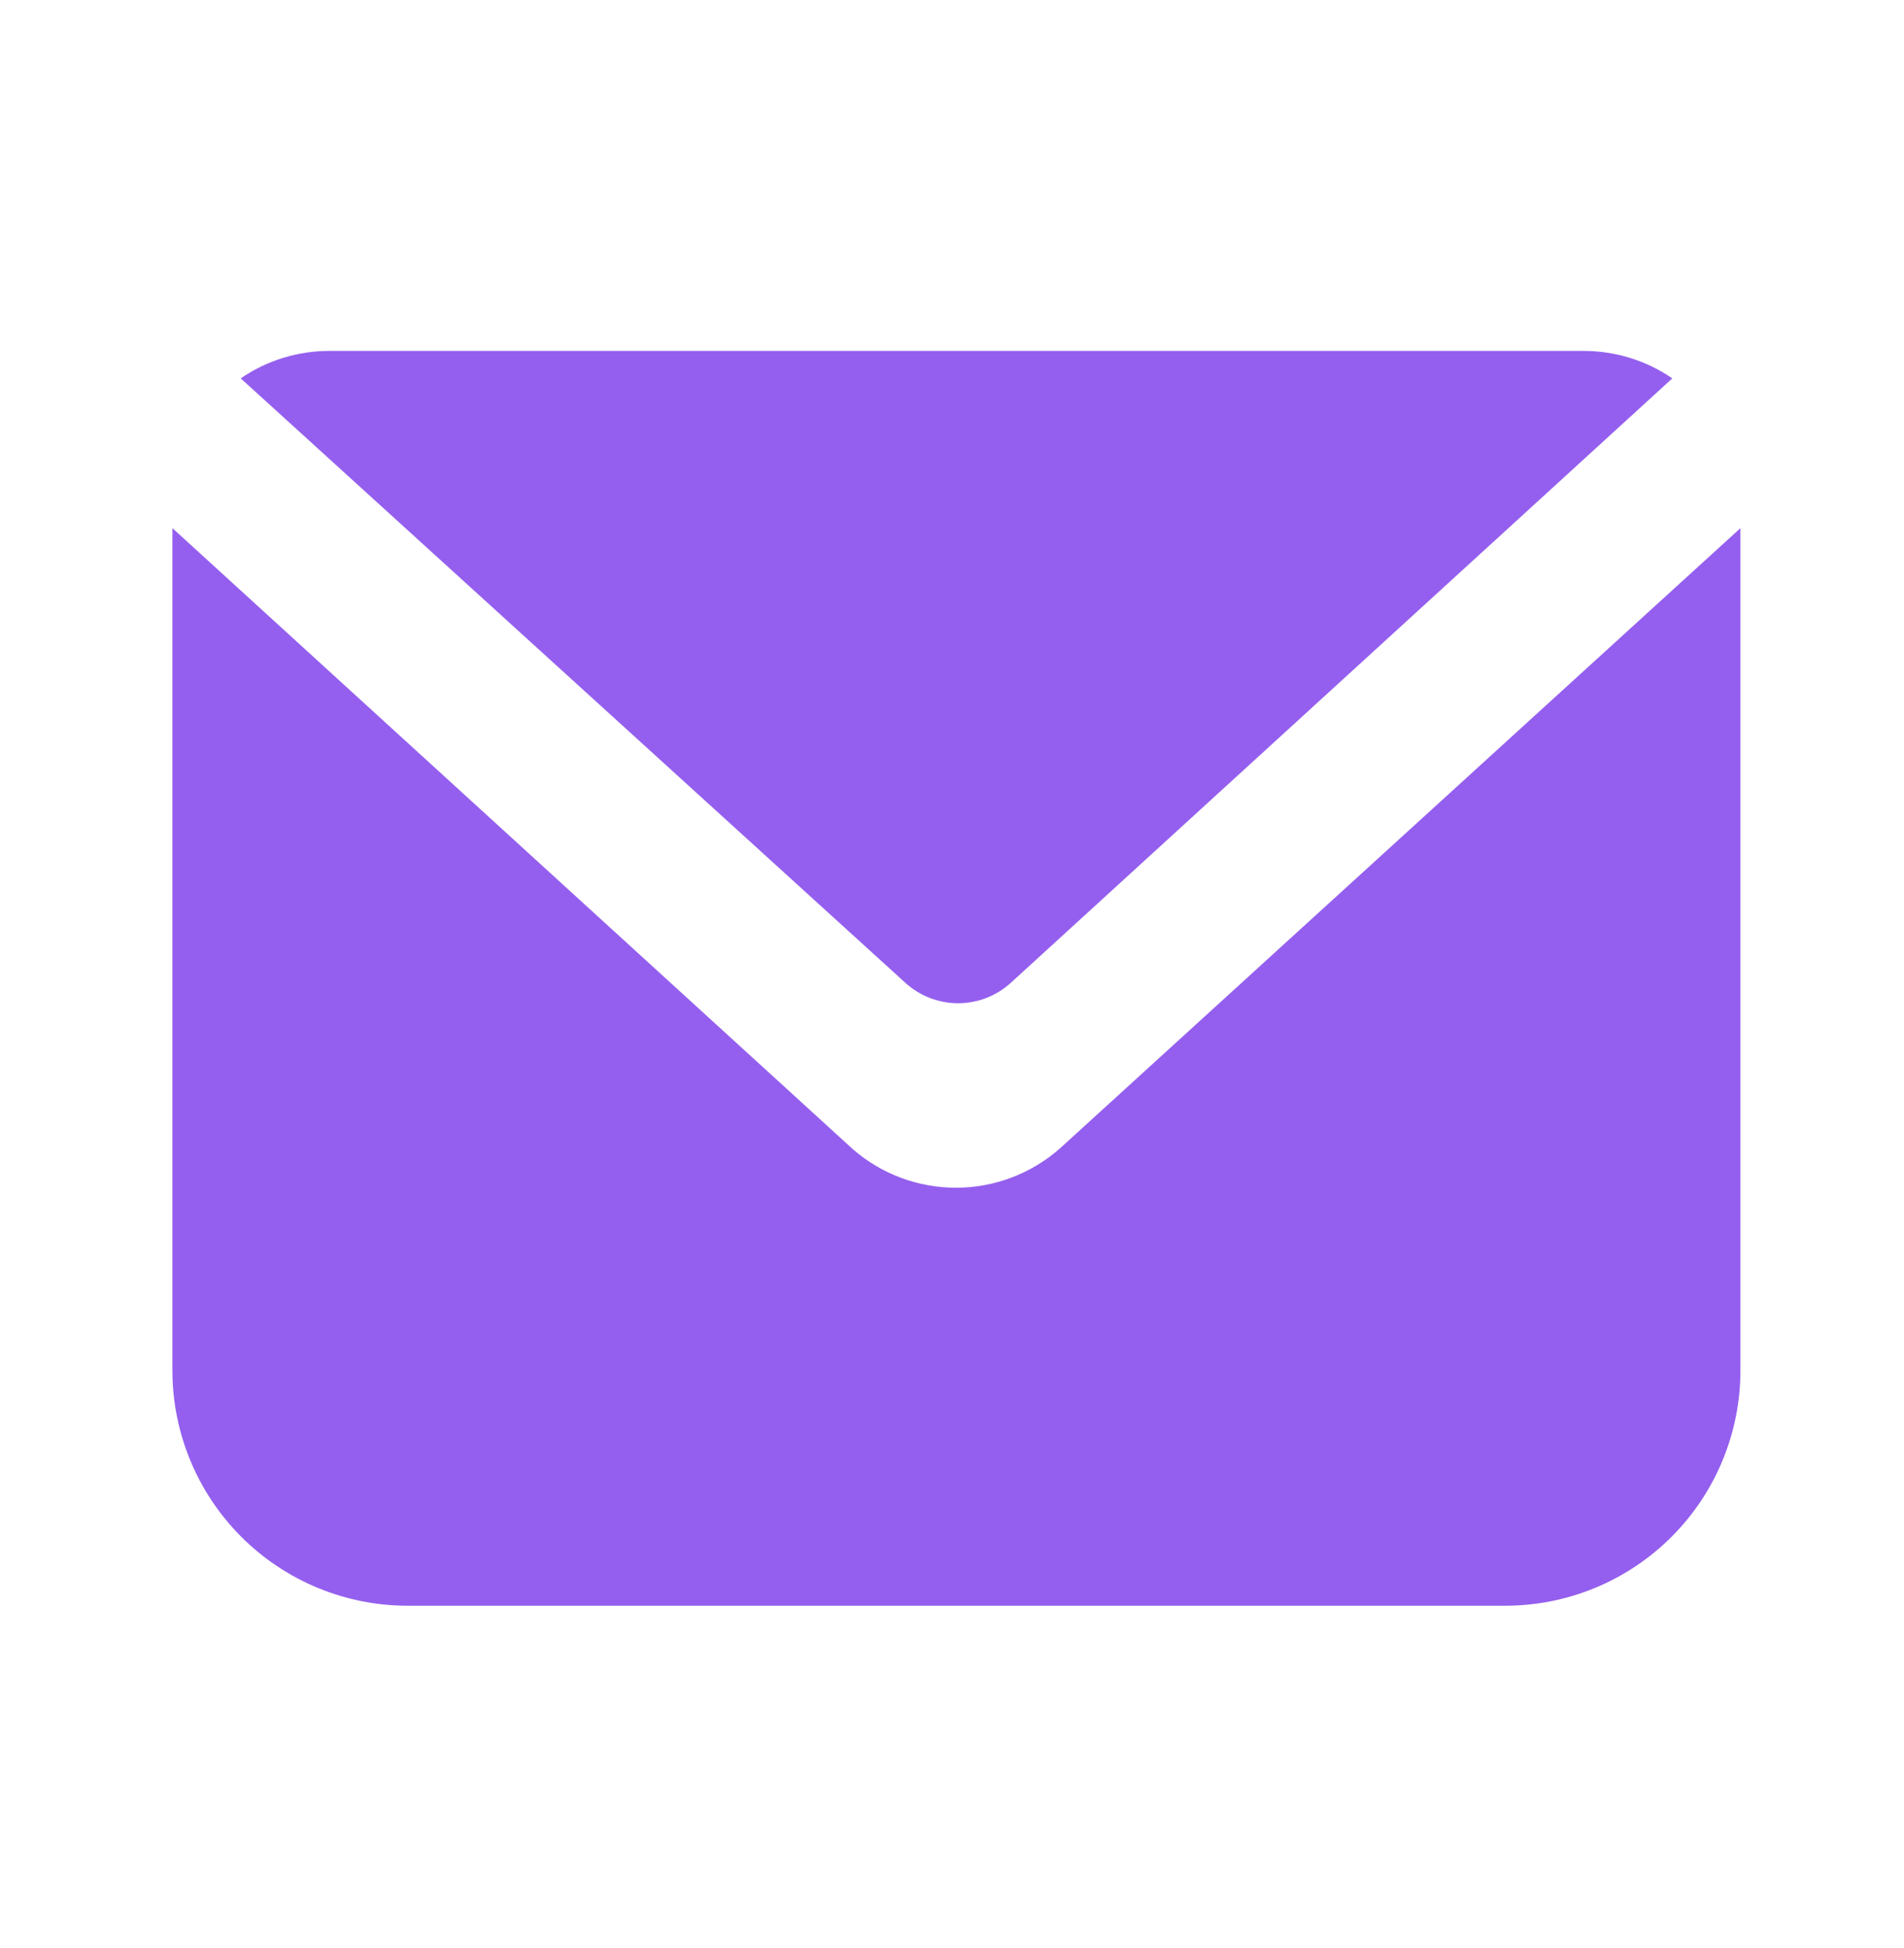
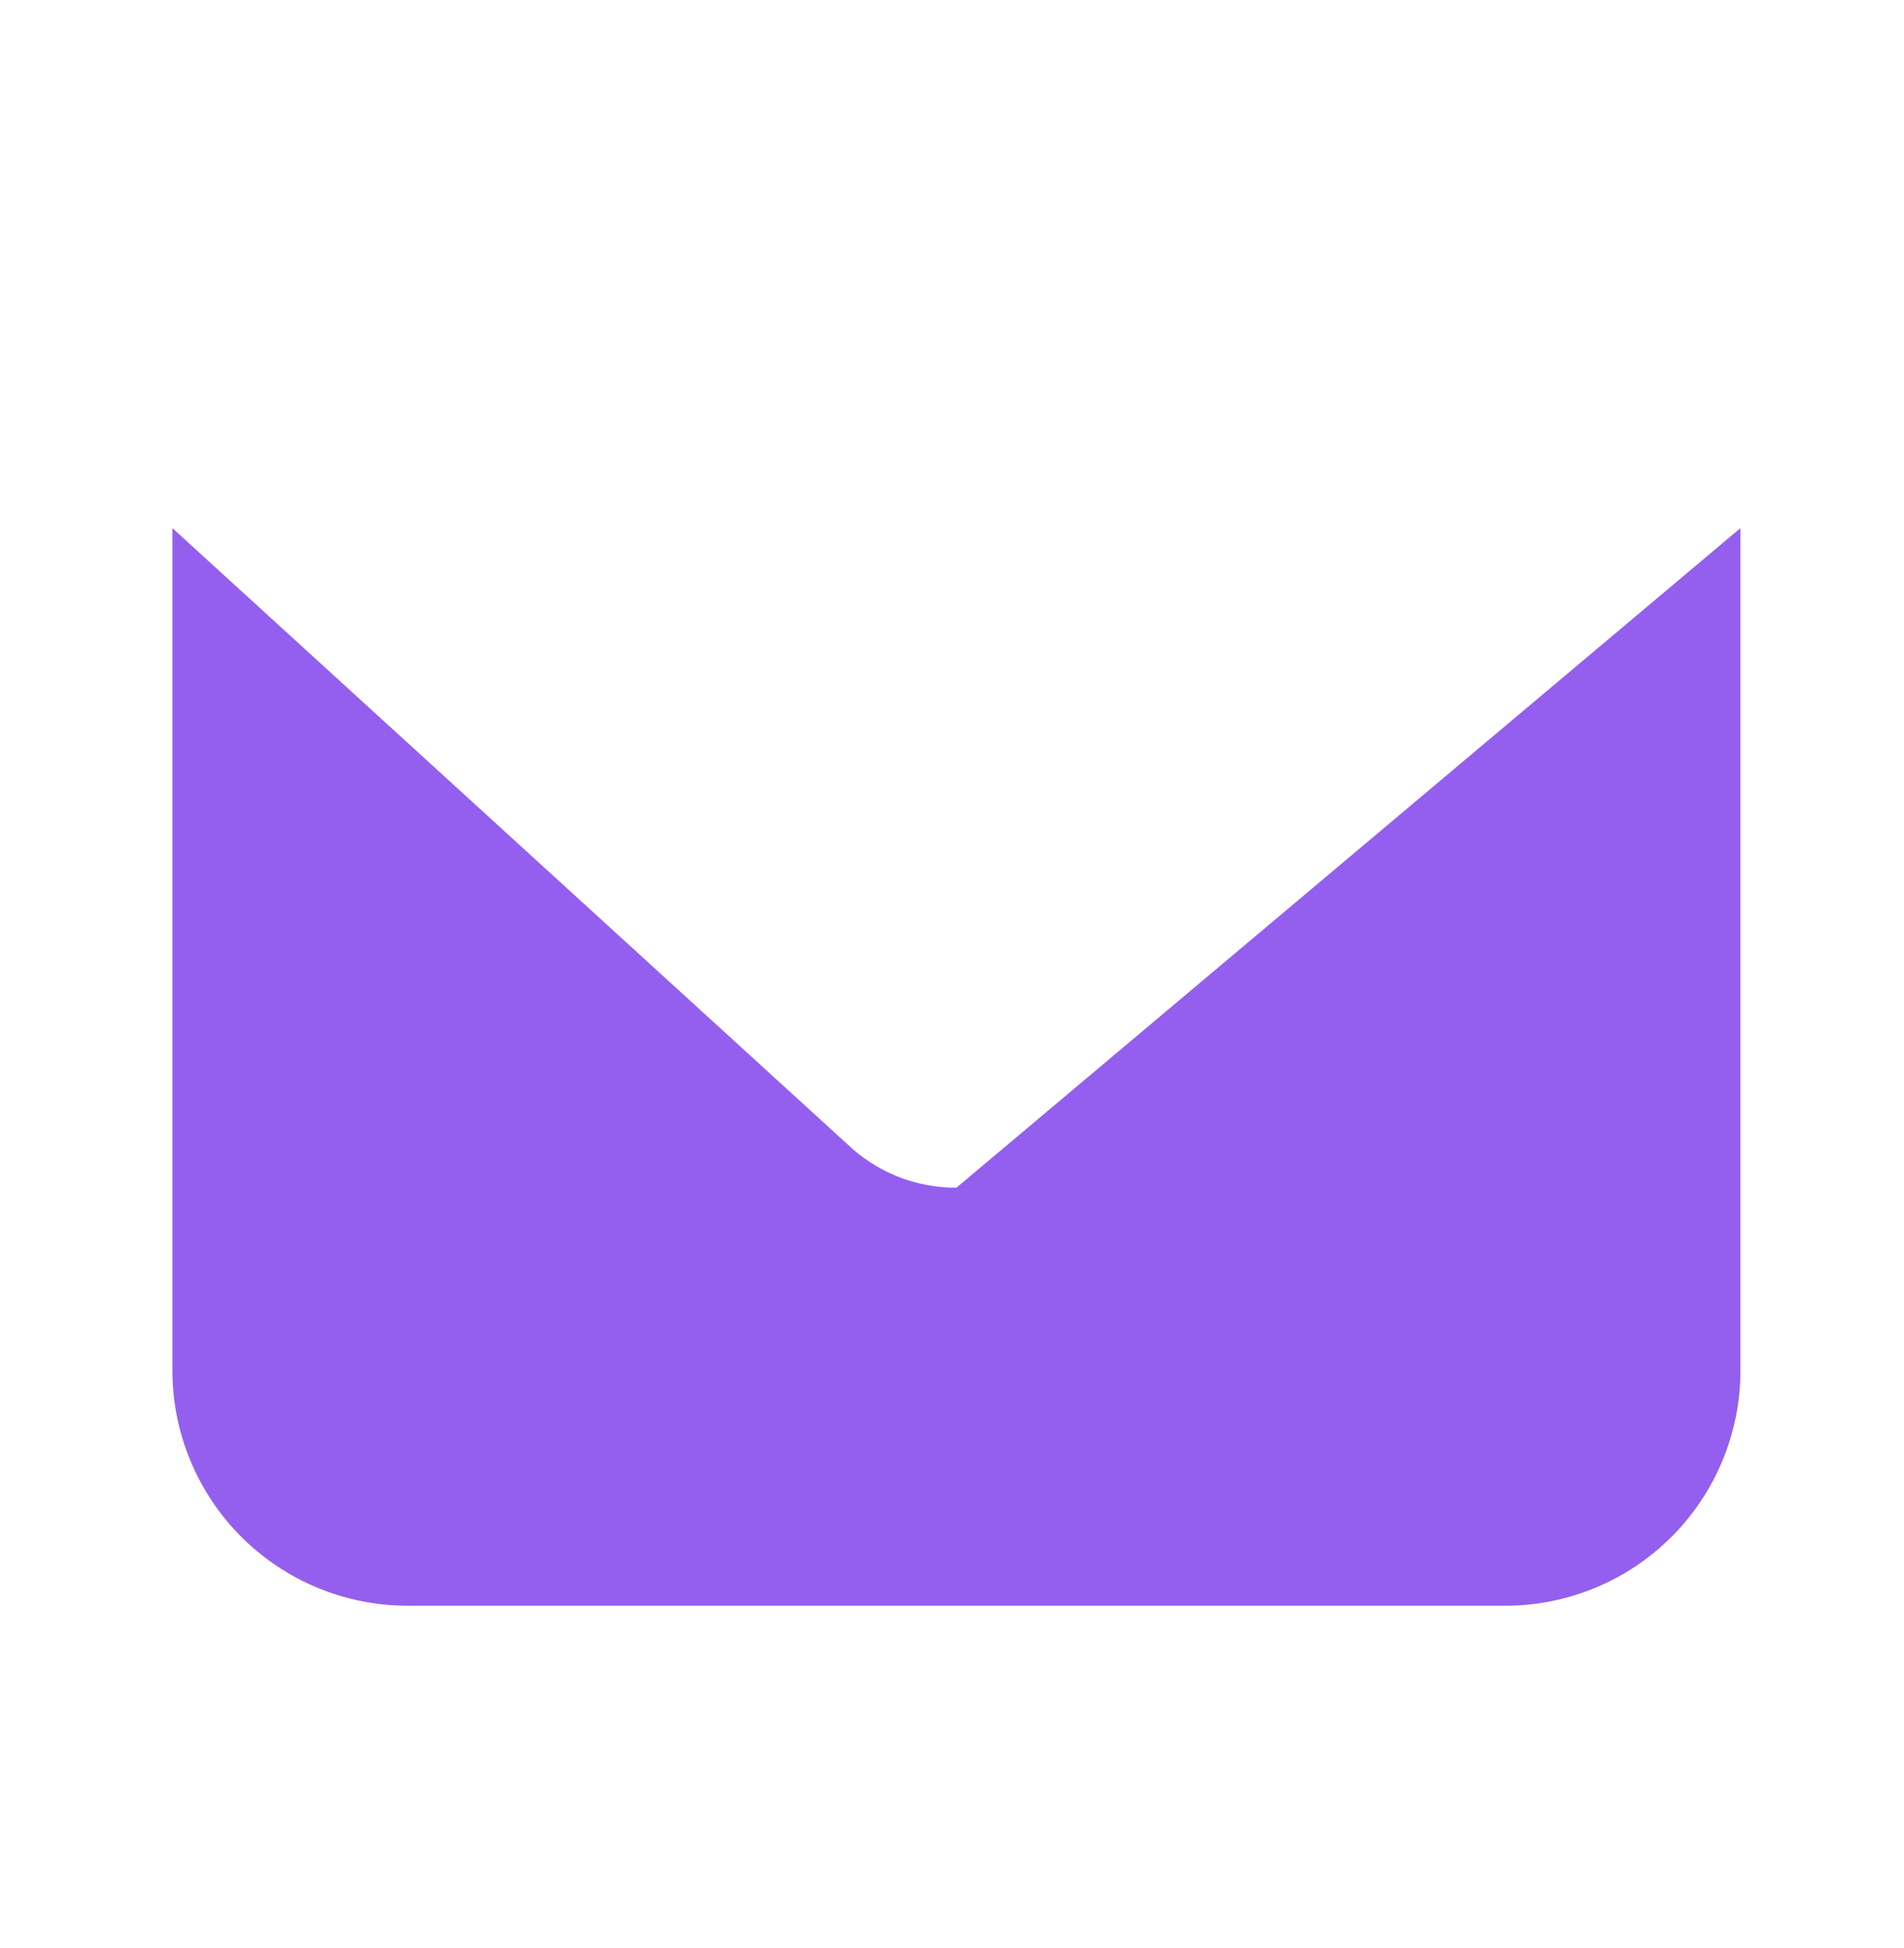
<svg xmlns="http://www.w3.org/2000/svg" width="44" height="45" viewBox="0 0 44 45" fill="none">
  <g id="mail">
-     <path id="Vector" opacity="0.8" d="M23.354 22.71C23.021 23.01 22.589 23.177 22.14 23.177C21.692 23.177 21.259 23.01 20.927 22.71L5.563 8.741C6.165 8.328 6.879 8.107 7.61 8.107H36.599C37.329 8.107 38.043 8.328 38.646 8.741L23.354 22.71Z" fill="#7938EA" />
-     <path id="Vector_2" opacity="0.8" d="M40.22 12.201V31.66C40.22 33.102 39.648 34.484 38.628 35.504C37.609 36.523 36.227 37.096 34.785 37.096H9.42C7.978 37.096 6.596 36.523 5.576 35.504C4.557 34.484 3.984 33.102 3.984 31.66V12.201L19.711 26.551C20.374 27.127 21.224 27.442 22.102 27.439C22.992 27.437 23.849 27.108 24.512 26.515L40.22 12.201Z" fill="#7938EA" />
+     <path id="Vector_2" opacity="0.8" d="M40.22 12.201V31.66C40.22 33.102 39.648 34.484 38.628 35.504C37.609 36.523 36.227 37.096 34.785 37.096H9.42C7.978 37.096 6.596 36.523 5.576 35.504C4.557 34.484 3.984 33.102 3.984 31.66V12.201L19.711 26.551C20.374 27.127 21.224 27.442 22.102 27.439L40.22 12.201Z" fill="#7938EA" />
  </g>
</svg>